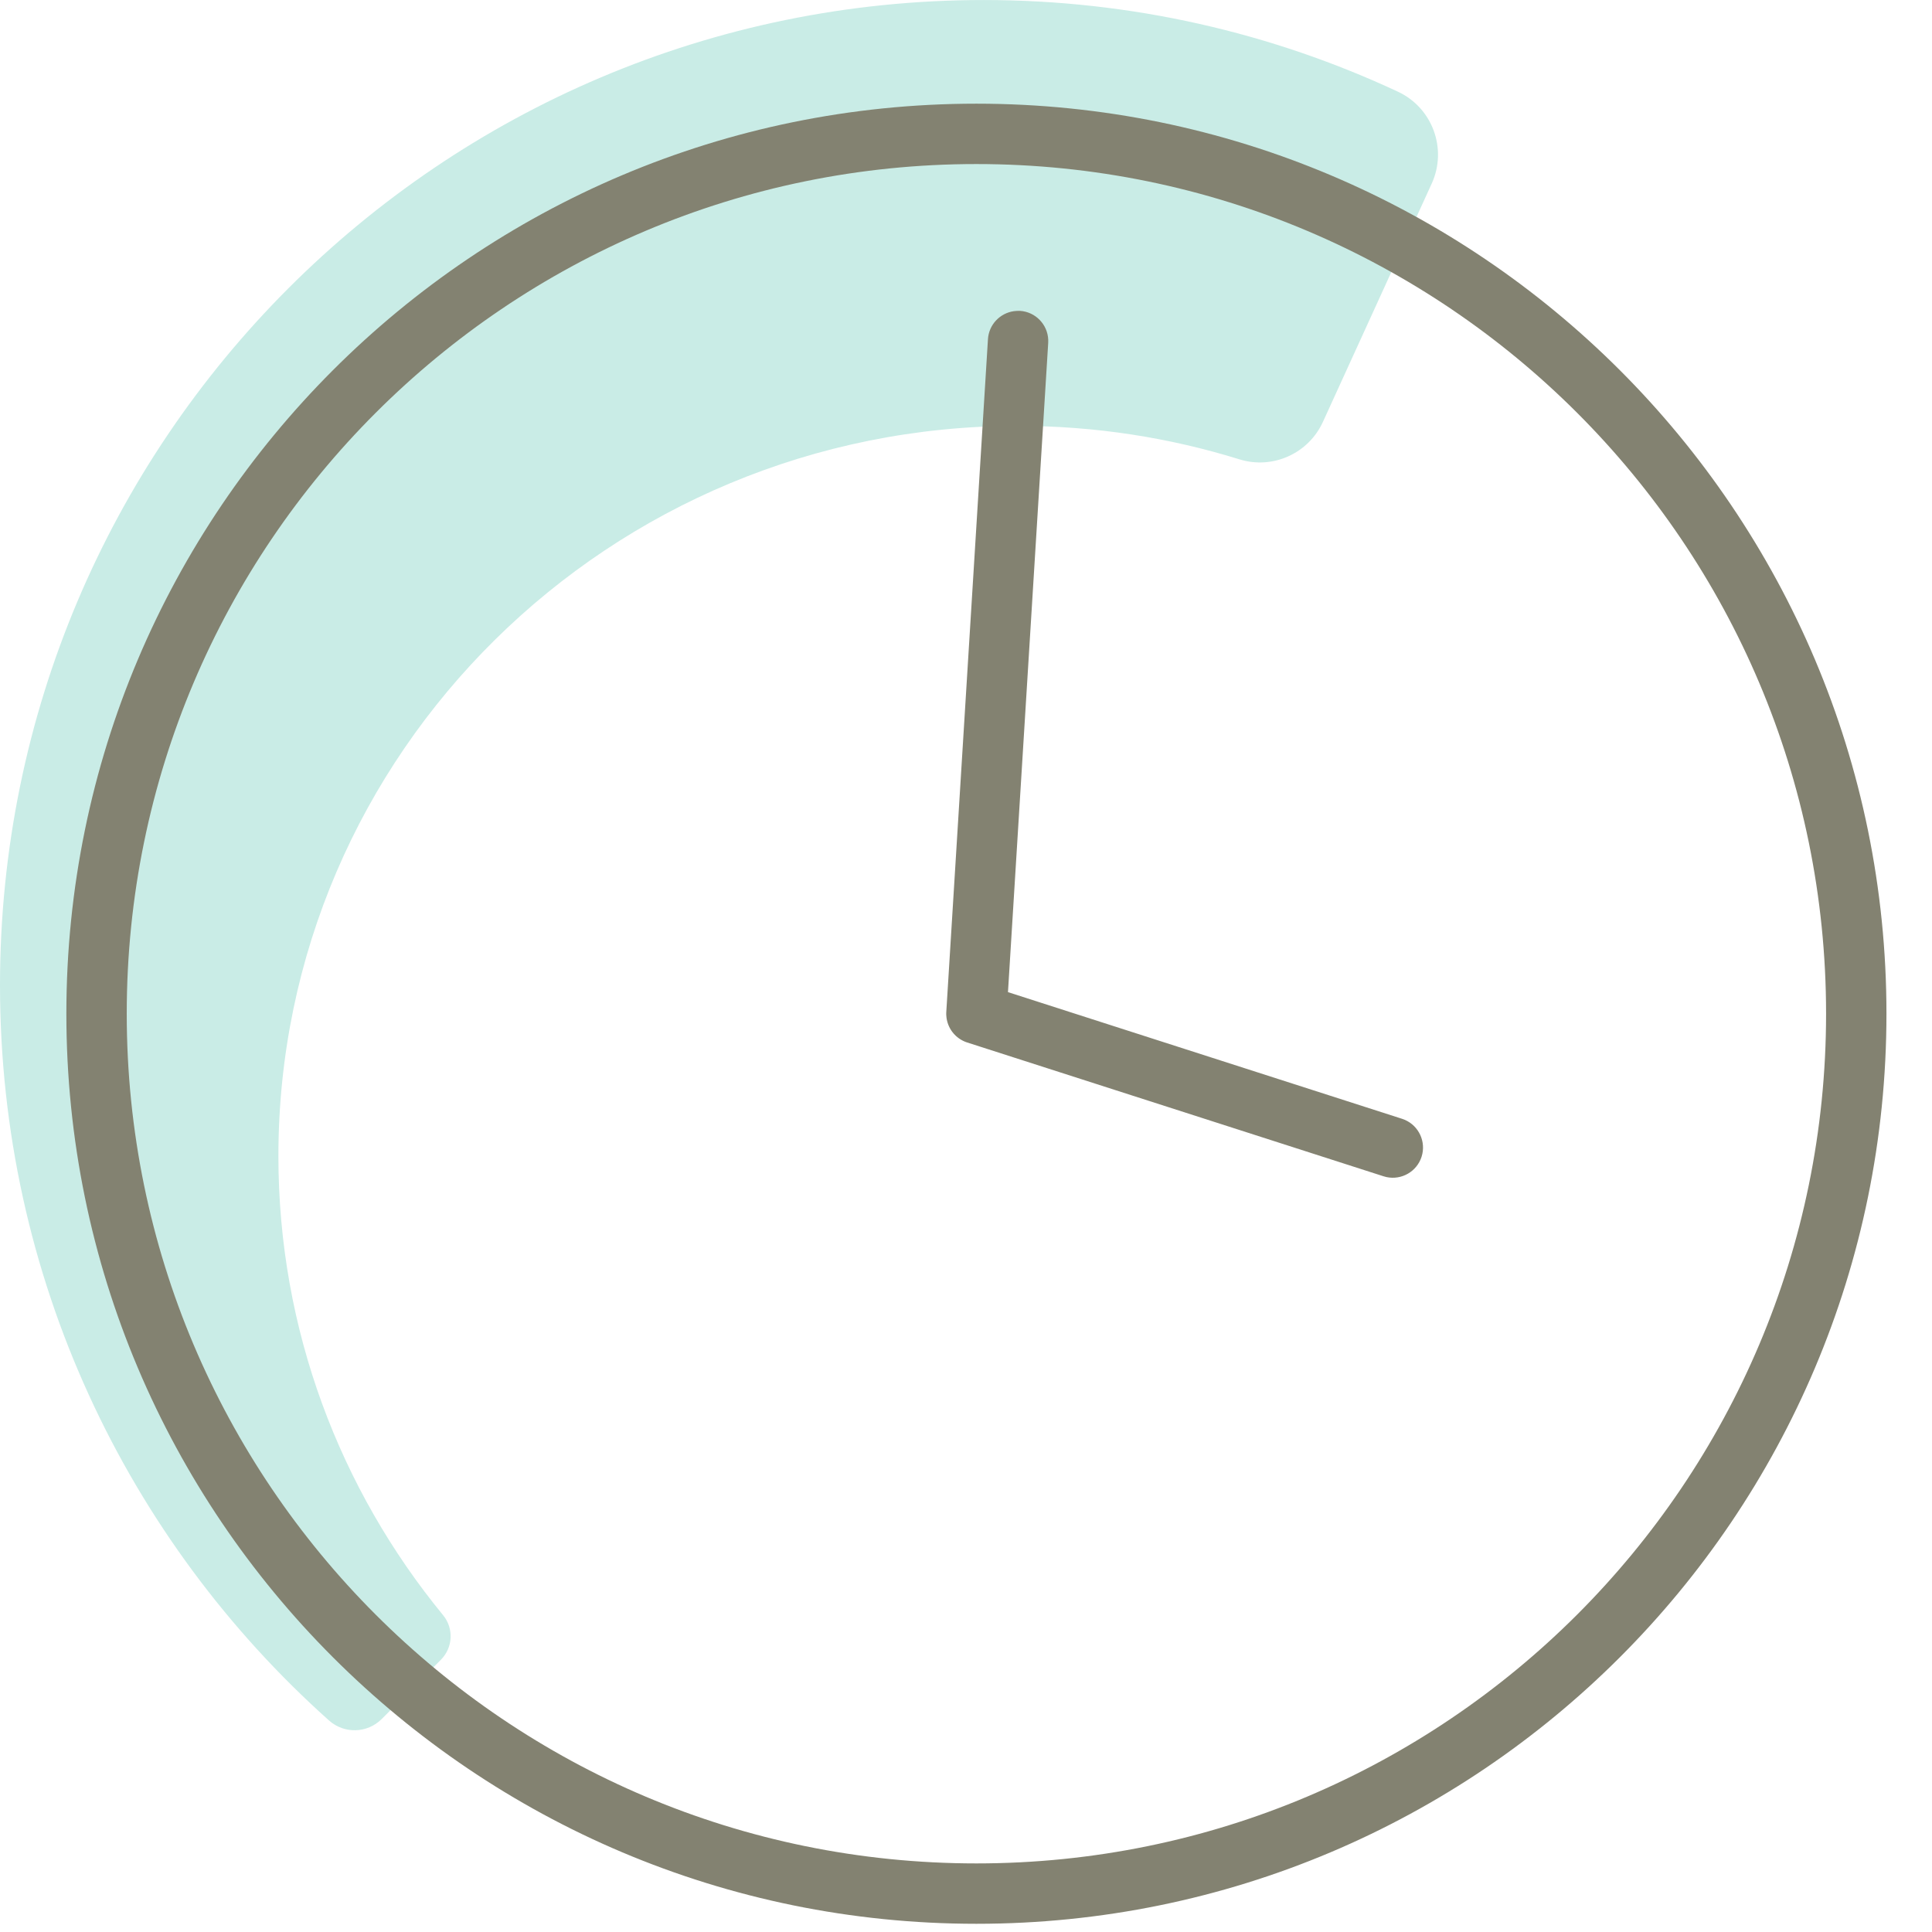
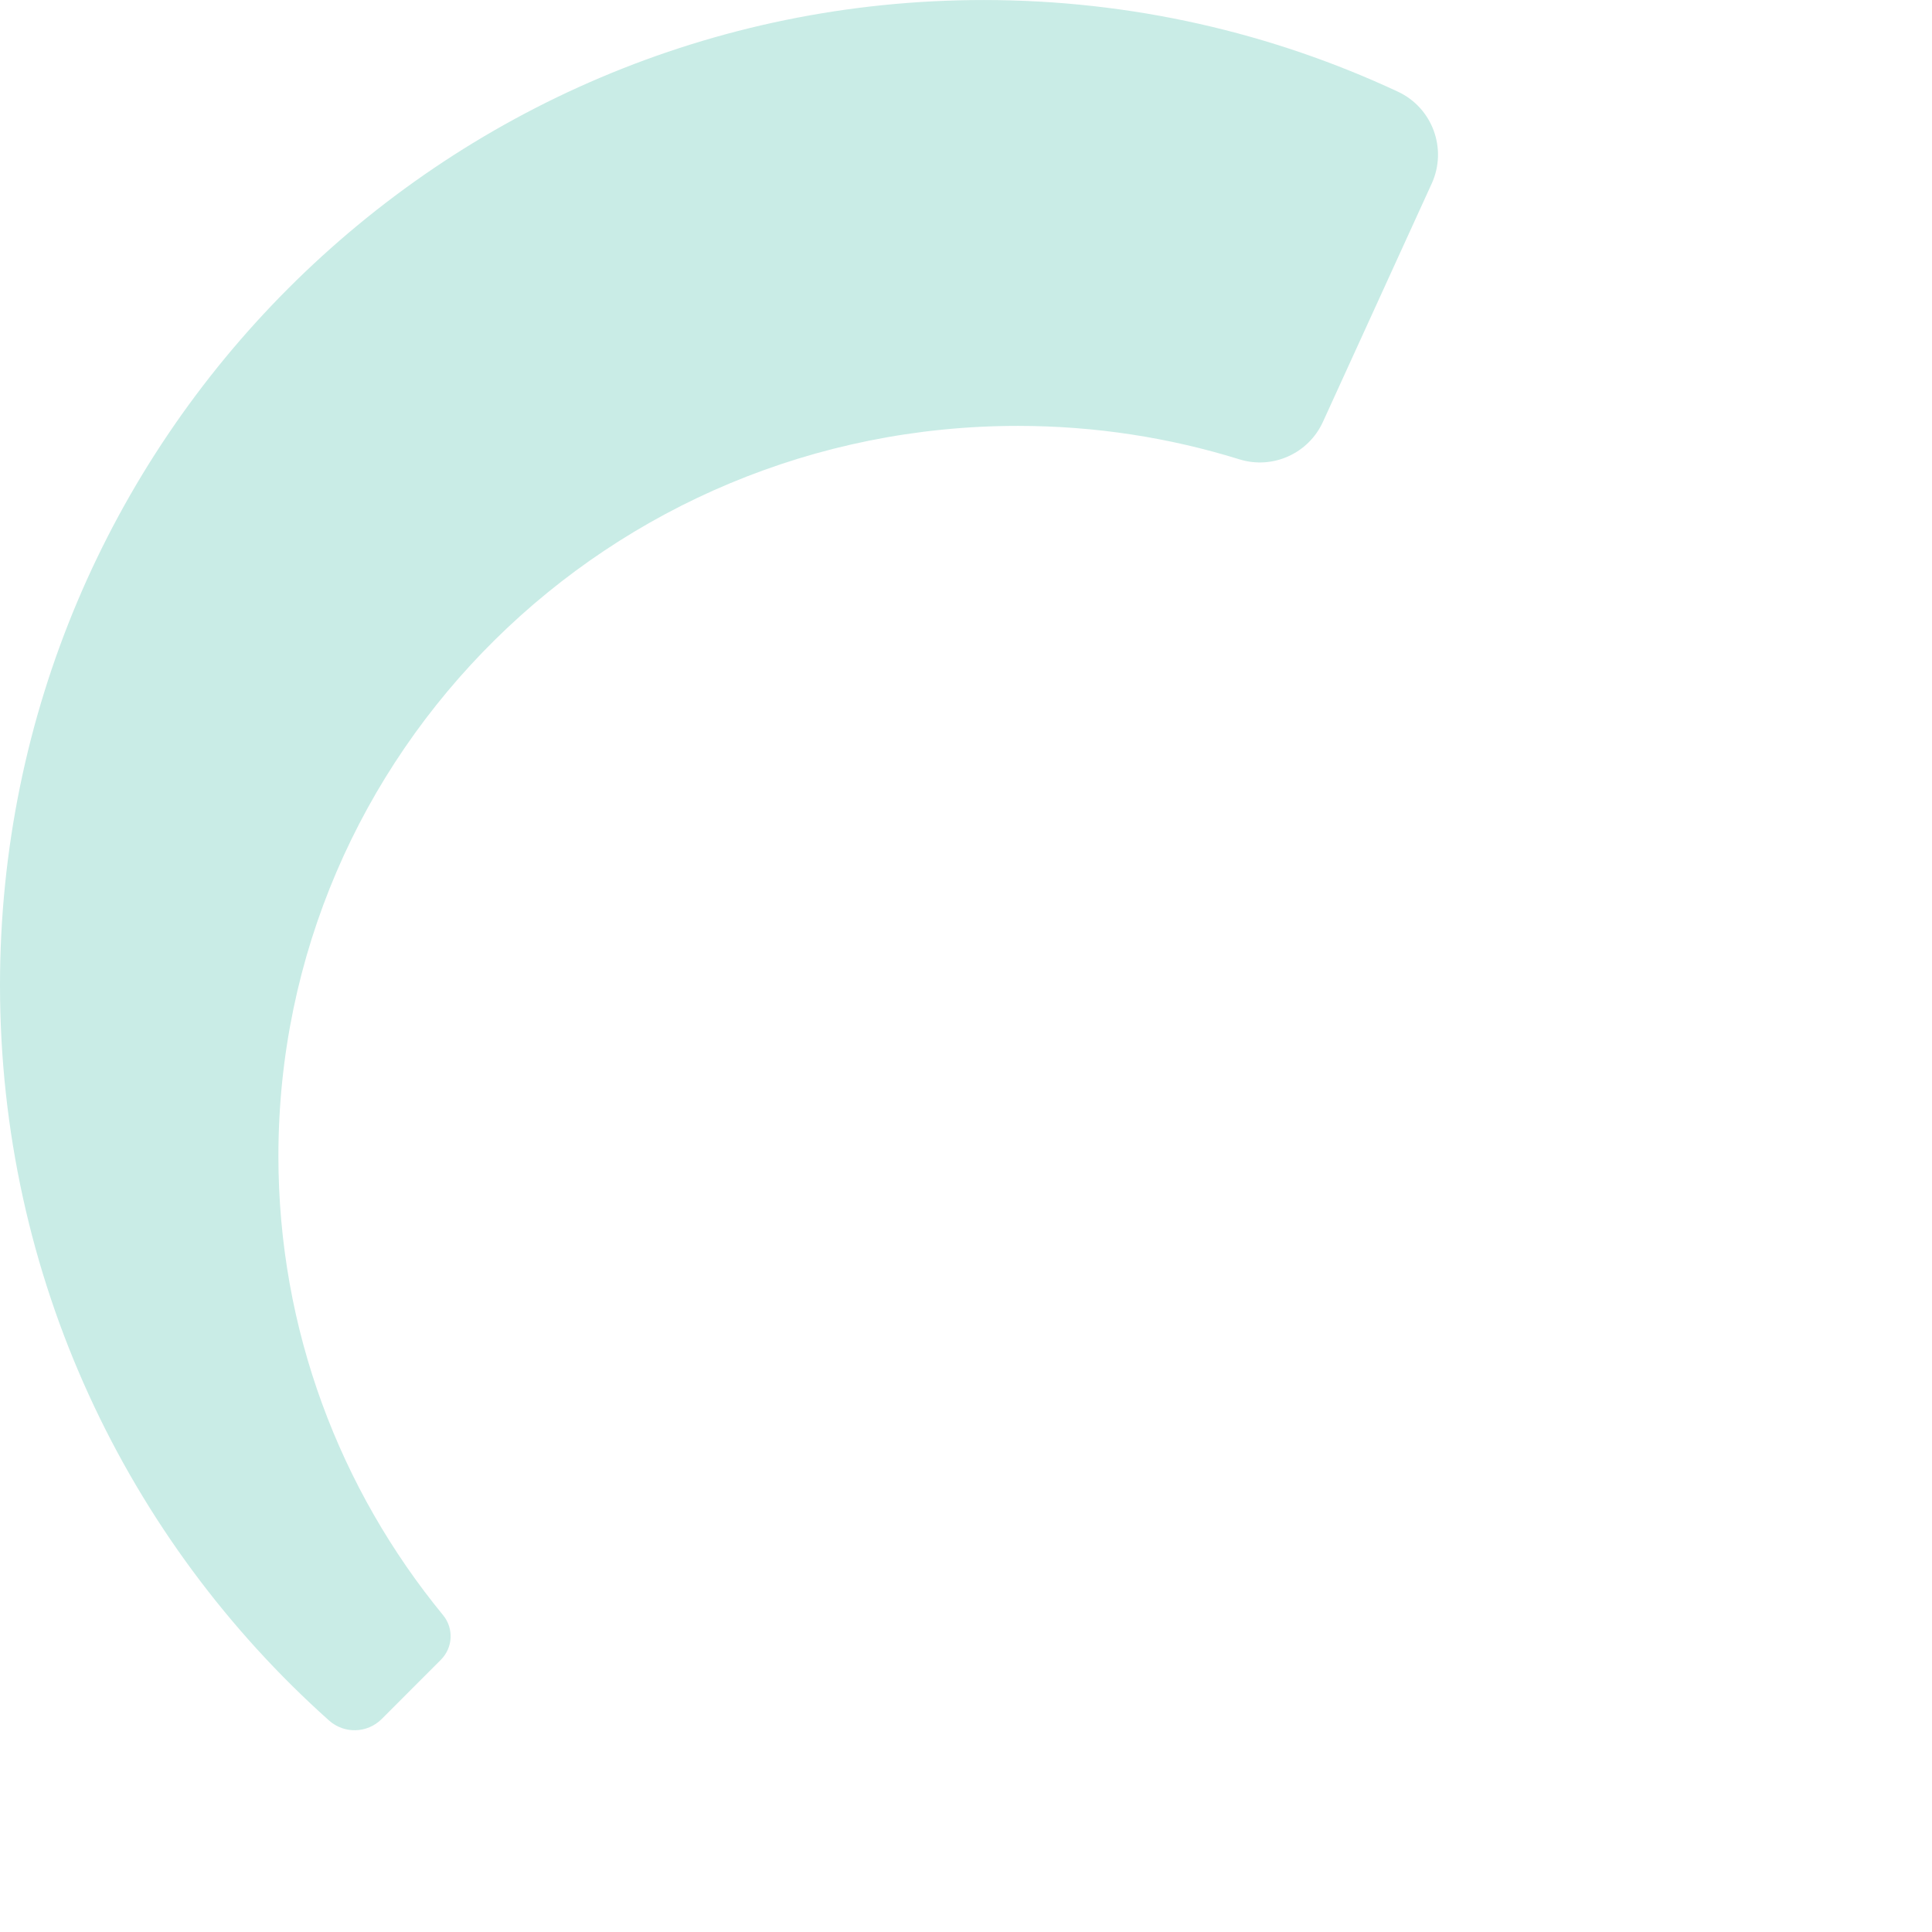
<svg xmlns="http://www.w3.org/2000/svg" height="80" viewBox="0 0 80 80" width="80">
  <g fill="none" fill-rule="evenodd">
    <path d="m40.731.001c6.131 0 11.942 1.363 17.155 3.796 1.43.668 2.054 2.367 1.398 3.805l-4.503 9.864c-.599 1.315-2.081 1.982-3.46 1.554-2.895-.899-5.975-1.385-9.172-1.385-16.911 0-30.621 13.536-30.621 30.235 0 7.205 2.558 13.818 6.82 19.012.448.547.409 1.343-.091 1.844l-2.45 2.453c-.598.598-1.555.625-2.185.061-8.358-7.47-13.622-18.341-13.622-30.445 0-22.53 18.236-40.794 40.731-40.794z" fill="#c9ece6" />
-     <path d="m40.431 4.293c20.811 0 37.683 16.872 37.683 37.683 0 20.812-16.871 37.684-37.683 37.684-20.812 0-37.683-16.871-37.683-37.684 0-20.812 16.871-37.683 37.683-37.683zm0 2.5c-19.431 0-35.183 15.752-35.183 35.183 0 19.432 15.752 35.184 35.183 35.184 19.431 0 35.183-15.753 35.183-35.184 0-19.431-15.752-35.183-35.183-35.183zm1.802 6.079c.646.04 1.147.564 1.172 1.197l-.001.128-1.666 26.885 16.318 5.245c.616.198.972.829.841 1.449l-.033.124c-.198.616-.829.972-1.449.841l-.124-.033-17.242-5.541c-.011-.004-.022-.007-.033-.011l-.035-.013-.034-.014c-.011-.005-.023-.01-.034-.015l-.038-.018-.038-.02c-.013-.007-.025-.014-.038-.021l-.07-.044c-.011-.007-.021-.014-.031-.022-.019-.014-.038-.028-.056-.043-.018-.015-.036-.03-.054-.046-.007-.007-.014-.013-.021-.02-.023-.022-.045-.044-.065-.067-.006-.007-.013-.015-.019-.022-.018-.021-.035-.042-.052-.064-.011-.015-.022-.03-.032-.045-.011-.016-.021-.032-.031-.048-.011-.018-.022-.036-.032-.055-.01-.018-.018-.035-.027-.053l-.026-.056-.02-.05c-.009-.022-.016-.044-.023-.066l-.014-.048c-.006-.021-.011-.043-.016-.065-.004-.021-.008-.042-.012-.063l-.006-.045c-.004-.028-.006-.056-.008-.084l-.003-.059.002-.053-.002.034.001-.033.002-.036 1.725-27.856c.037-.603.496-1.079 1.072-1.161l.125-.011z" fill="#838271" />
  </g>
</svg>